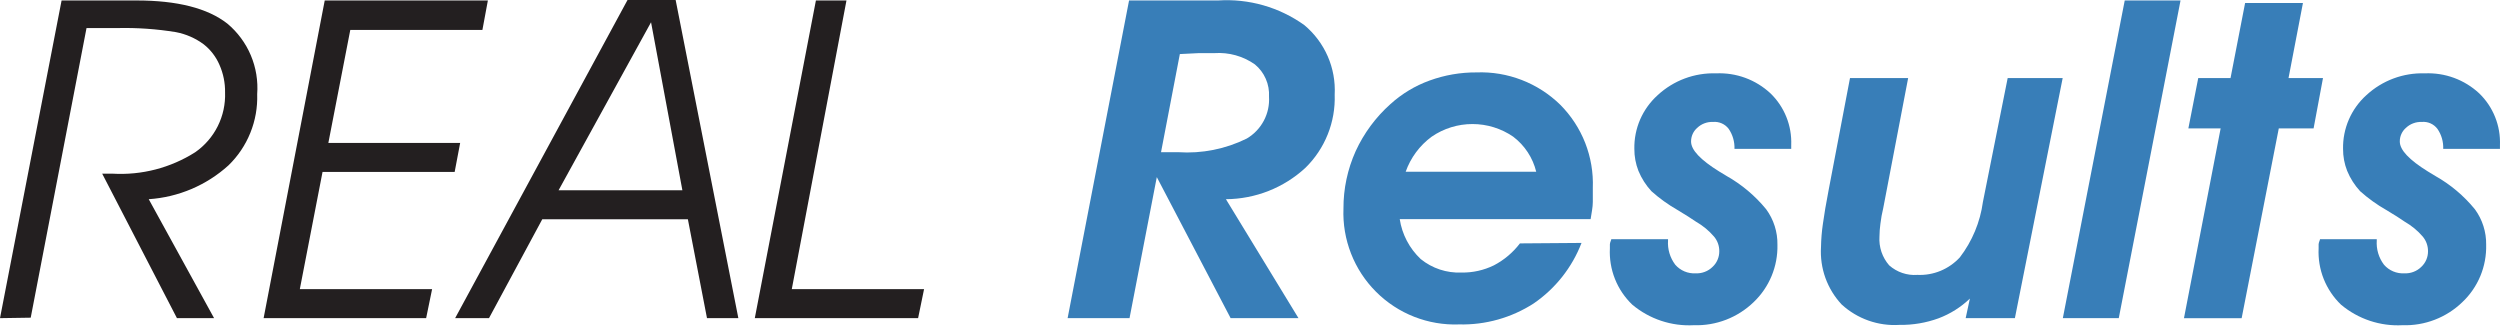
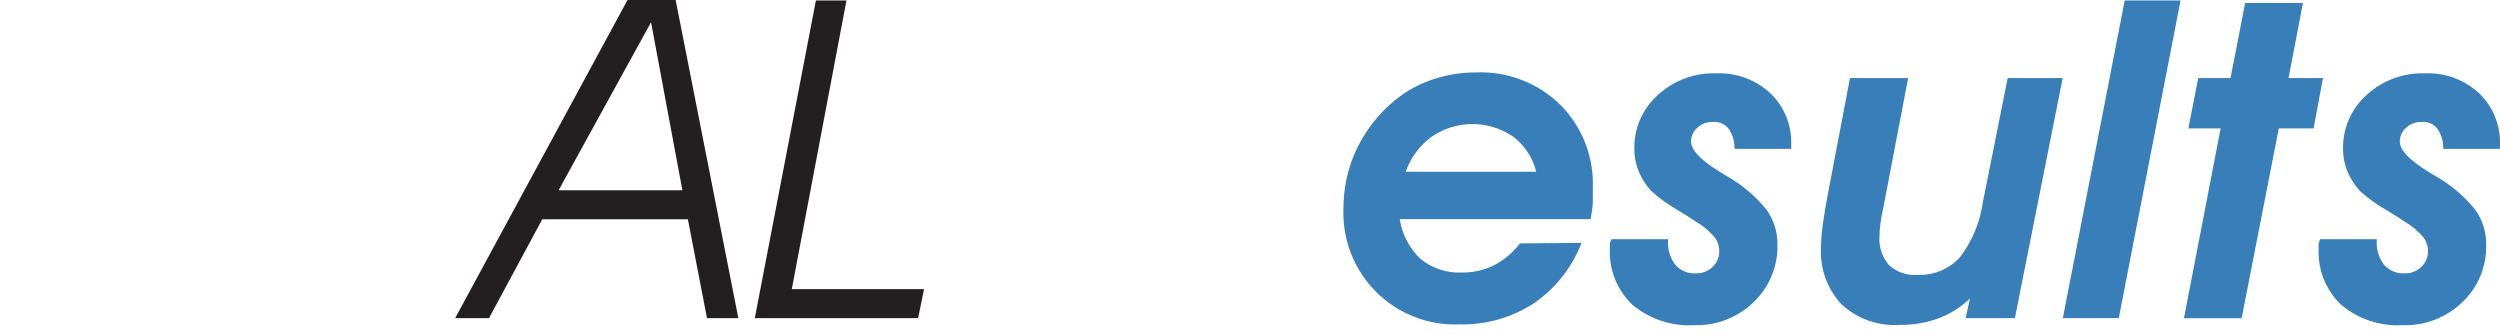
<svg xmlns="http://www.w3.org/2000/svg" width="112" height="15" viewBox="0 0 112 15" fill="none">
-   <path d="M0 14.253L2.759 0.021H6.116C7.941 0.021 9.303 0.365 10.188 1.06C10.645 1.443 11.005 1.929 11.237 2.479C11.469 3.028 11.566 3.625 11.522 4.22C11.542 4.811 11.438 5.4 11.216 5.949C10.995 6.498 10.662 6.995 10.237 7.407C9.251 8.301 7.991 8.836 6.663 8.924L9.591 14.253H7.927L4.578 7.78H5.034C6.343 7.858 7.643 7.521 8.749 6.818C9.177 6.519 9.524 6.118 9.757 5.65C9.99 5.183 10.102 4.664 10.083 4.142C10.09 3.715 10.004 3.291 9.83 2.9C9.675 2.542 9.434 2.228 9.128 1.987C8.758 1.712 8.331 1.525 7.878 1.439C7.019 1.299 6.15 1.238 5.28 1.257H3.876L1.376 14.232L0 14.253Z" fill="#231F20" />
-   <path d="M11.81 14.253L14.548 0.021H21.857L21.612 1.341H15.693L14.71 6.404H20.615L20.369 7.702H14.45L13.432 12.954H19.358L19.091 14.253H11.81Z" fill="#231F20" />
  <path d="M20.39 14.253L28.113 0H30.269L33.078 14.253H31.673L30.817 9.823H24.294L21.907 14.253H20.39ZM30.571 8.524L29.167 0.997L25.024 8.524H30.571Z" fill="#231F20" />
  <path d="M33.815 14.253L36.553 0.021H37.922L35.472 12.954H41.398L41.131 14.253H33.815Z" fill="#231F20" />
-   <path d="M54.921 8.924L58.172 14.253H55.132L51.825 7.934L50.603 14.253H47.829L50.582 0.021H54.57C55.946 -0.069 57.31 0.321 58.432 1.123C58.886 1.501 59.245 1.98 59.482 2.521C59.718 3.062 59.825 3.651 59.794 4.241C59.815 4.849 59.71 5.454 59.483 6.019C59.257 6.584 58.916 7.095 58.481 7.52C57.511 8.415 56.241 8.916 54.921 8.924ZM52.014 6.818H52.302H52.779C53.84 6.889 54.902 6.679 55.855 6.207C56.178 6.017 56.442 5.741 56.618 5.41C56.794 5.079 56.875 4.706 56.852 4.332C56.867 4.058 56.818 3.785 56.708 3.534C56.599 3.282 56.431 3.06 56.22 2.886C55.692 2.514 55.052 2.336 54.408 2.38C54.205 2.38 53.966 2.38 53.706 2.38L52.857 2.422L52.014 6.818Z" fill="#387EB8" />
  <path d="M70.852 10.883C70.429 11.982 69.682 12.928 68.711 13.593C67.716 14.235 66.552 14.563 65.369 14.534C64.681 14.56 63.995 14.443 63.354 14.191C62.713 13.94 62.132 13.558 61.645 13.071C61.158 12.584 60.778 12.002 60.527 11.361C60.276 10.719 60.16 10.033 60.187 9.345C60.183 8.457 60.37 7.579 60.735 6.769C61.104 5.967 61.634 5.25 62.293 4.662C62.802 4.201 63.396 3.843 64.042 3.609C64.716 3.363 65.43 3.239 66.148 3.244C66.838 3.218 67.527 3.333 68.171 3.582C68.816 3.831 69.403 4.208 69.897 4.69C70.384 5.178 70.765 5.761 71.017 6.402C71.268 7.044 71.384 7.73 71.358 8.419C71.358 8.608 71.358 8.819 71.358 9.051C71.358 9.282 71.302 9.535 71.26 9.816H62.708C62.812 10.501 63.144 11.131 63.648 11.606C64.163 12.023 64.812 12.238 65.474 12.21C65.977 12.219 66.475 12.108 66.927 11.887C67.383 11.649 67.781 11.313 68.093 10.904L70.852 10.883ZM62.974 7.695H68.823C68.67 7.068 68.306 6.513 67.791 6.123C67.254 5.754 66.617 5.557 65.965 5.557C65.314 5.557 64.677 5.754 64.14 6.123C63.602 6.518 63.196 7.066 62.974 7.695Z" fill="#387EB8" />
  <path d="M72.186 10.715H74.728V10.771C74.701 11.161 74.816 11.547 75.051 11.859C75.164 11.989 75.305 12.091 75.463 12.158C75.621 12.225 75.793 12.255 75.964 12.245C76.103 12.252 76.243 12.23 76.373 12.18C76.504 12.131 76.622 12.055 76.722 11.957C76.819 11.868 76.895 11.759 76.947 11.638C76.999 11.517 77.025 11.387 77.024 11.255C77.027 11.014 76.942 10.779 76.785 10.595C76.558 10.331 76.288 10.108 75.985 9.935C75.781 9.795 75.508 9.619 75.156 9.409C74.737 9.17 74.344 8.888 73.984 8.566C73.737 8.299 73.54 7.99 73.401 7.653C73.279 7.34 73.217 7.007 73.219 6.67C73.21 6.217 73.299 5.768 73.479 5.352C73.66 4.937 73.928 4.565 74.265 4.262C74.975 3.605 75.916 3.254 76.884 3.286C77.328 3.267 77.771 3.335 78.188 3.488C78.605 3.641 78.987 3.876 79.313 4.178C79.624 4.477 79.868 4.839 80.029 5.24C80.19 5.64 80.264 6.071 80.247 6.502V6.67H77.705C77.716 6.351 77.625 6.036 77.445 5.772C77.364 5.665 77.257 5.581 77.134 5.527C77.011 5.473 76.877 5.451 76.743 5.463C76.615 5.457 76.487 5.477 76.366 5.522C76.245 5.566 76.135 5.634 76.041 5.723C75.952 5.799 75.881 5.893 75.832 6C75.784 6.107 75.759 6.223 75.76 6.34C75.76 6.72 76.182 7.162 77.017 7.681L77.354 7.885C78.031 8.267 78.631 8.772 79.124 9.374C79.462 9.835 79.64 10.395 79.629 10.967C79.64 11.447 79.551 11.922 79.367 12.365C79.183 12.808 78.909 13.207 78.562 13.537C78.207 13.879 77.788 14.147 77.329 14.324C76.869 14.501 76.379 14.585 75.887 14.569C74.884 14.624 73.897 14.295 73.127 13.65C72.788 13.325 72.522 12.932 72.349 12.495C72.176 12.059 72.099 11.591 72.123 11.122C72.123 11.087 72.123 11.031 72.123 10.946C72.123 10.862 72.186 10.757 72.186 10.715Z" fill="#387EB8" />
  <path d="M88.251 13.376C87.848 13.762 87.37 14.063 86.847 14.26C86.287 14.464 85.695 14.564 85.099 14.555C84.628 14.585 84.156 14.52 83.71 14.363C83.265 14.206 82.856 13.961 82.508 13.643C82.186 13.299 81.938 12.893 81.778 12.45C81.619 12.007 81.552 11.536 81.581 11.066C81.587 10.72 81.615 10.375 81.665 10.034C81.722 9.619 81.806 9.114 81.925 8.503L82.88 3.497H85.485L84.369 9.324C84.312 9.556 84.27 9.79 84.242 10.027C84.216 10.215 84.202 10.405 84.2 10.595C84.184 10.829 84.214 11.063 84.289 11.285C84.364 11.506 84.481 11.711 84.635 11.887C84.807 12.039 85.007 12.156 85.224 12.229C85.441 12.303 85.671 12.332 85.899 12.315C86.255 12.331 86.609 12.269 86.938 12.133C87.266 11.997 87.561 11.791 87.802 11.529C88.355 10.806 88.711 9.952 88.834 9.05L89.944 3.497H92.408L90.267 14.253H88.062L88.251 13.376Z" fill="#387EB8" />
  <path d="M92.415 14.253L95.188 0.021H97.688L94.921 14.253H92.415Z" fill="#387EB8" />
  <path d="M97.842 14.254L99.485 5.751H98.039L98.481 3.497H99.928L100.581 0.134H103.172L102.526 3.497H104.07L103.649 5.751H102.09L100.426 14.254H97.842Z" fill="#387EB8" />
  <path d="M103.937 10.715H106.479V10.771C106.452 11.161 106.566 11.547 106.802 11.859C106.915 11.989 107.055 12.091 107.214 12.158C107.372 12.225 107.543 12.255 107.715 12.245C107.854 12.252 107.993 12.23 108.124 12.18C108.254 12.131 108.373 12.055 108.473 11.957C108.569 11.868 108.646 11.759 108.698 11.638C108.75 11.517 108.776 11.387 108.775 11.255C108.777 11.014 108.692 10.779 108.536 10.595C108.309 10.331 108.038 10.108 107.736 9.935C107.539 9.795 107.258 9.619 106.907 9.409C106.487 9.17 106.094 8.888 105.734 8.566C105.488 8.299 105.29 7.99 105.152 7.653C105.029 7.34 104.967 7.007 104.969 6.67C104.96 6.217 105.049 5.768 105.23 5.352C105.41 4.937 105.678 4.565 106.015 4.262C106.726 3.605 107.667 3.254 108.634 3.286C109.078 3.267 109.521 3.335 109.938 3.488C110.355 3.641 110.738 3.876 111.064 4.178C111.375 4.477 111.619 4.839 111.78 5.24C111.941 5.64 112.015 6.071 111.998 6.502V6.67H109.456C109.469 6.351 109.378 6.035 109.196 5.772C109.115 5.665 109.008 5.58 108.885 5.526C108.762 5.472 108.628 5.45 108.494 5.463C108.365 5.458 108.237 5.478 108.117 5.523C107.996 5.567 107.886 5.635 107.792 5.723C107.703 5.799 107.631 5.893 107.583 6C107.534 6.107 107.51 6.223 107.511 6.34C107.511 6.72 107.932 7.162 108.768 7.681L109.105 7.885C109.782 8.267 110.382 8.772 110.874 9.374C111.213 9.835 111.39 10.395 111.38 10.967C111.392 11.447 111.304 11.923 111.12 12.366C110.936 12.809 110.661 13.208 110.312 13.537C109.958 13.879 109.539 14.147 109.079 14.324C108.62 14.501 108.13 14.585 107.637 14.569C106.634 14.624 105.648 14.295 104.878 13.65C104.539 13.325 104.275 12.931 104.101 12.495C103.928 12.059 103.851 11.591 103.874 11.122C103.874 11.087 103.874 11.031 103.874 10.946C103.874 10.862 103.937 10.757 103.937 10.715Z" fill="#387EB8" />
</svg>